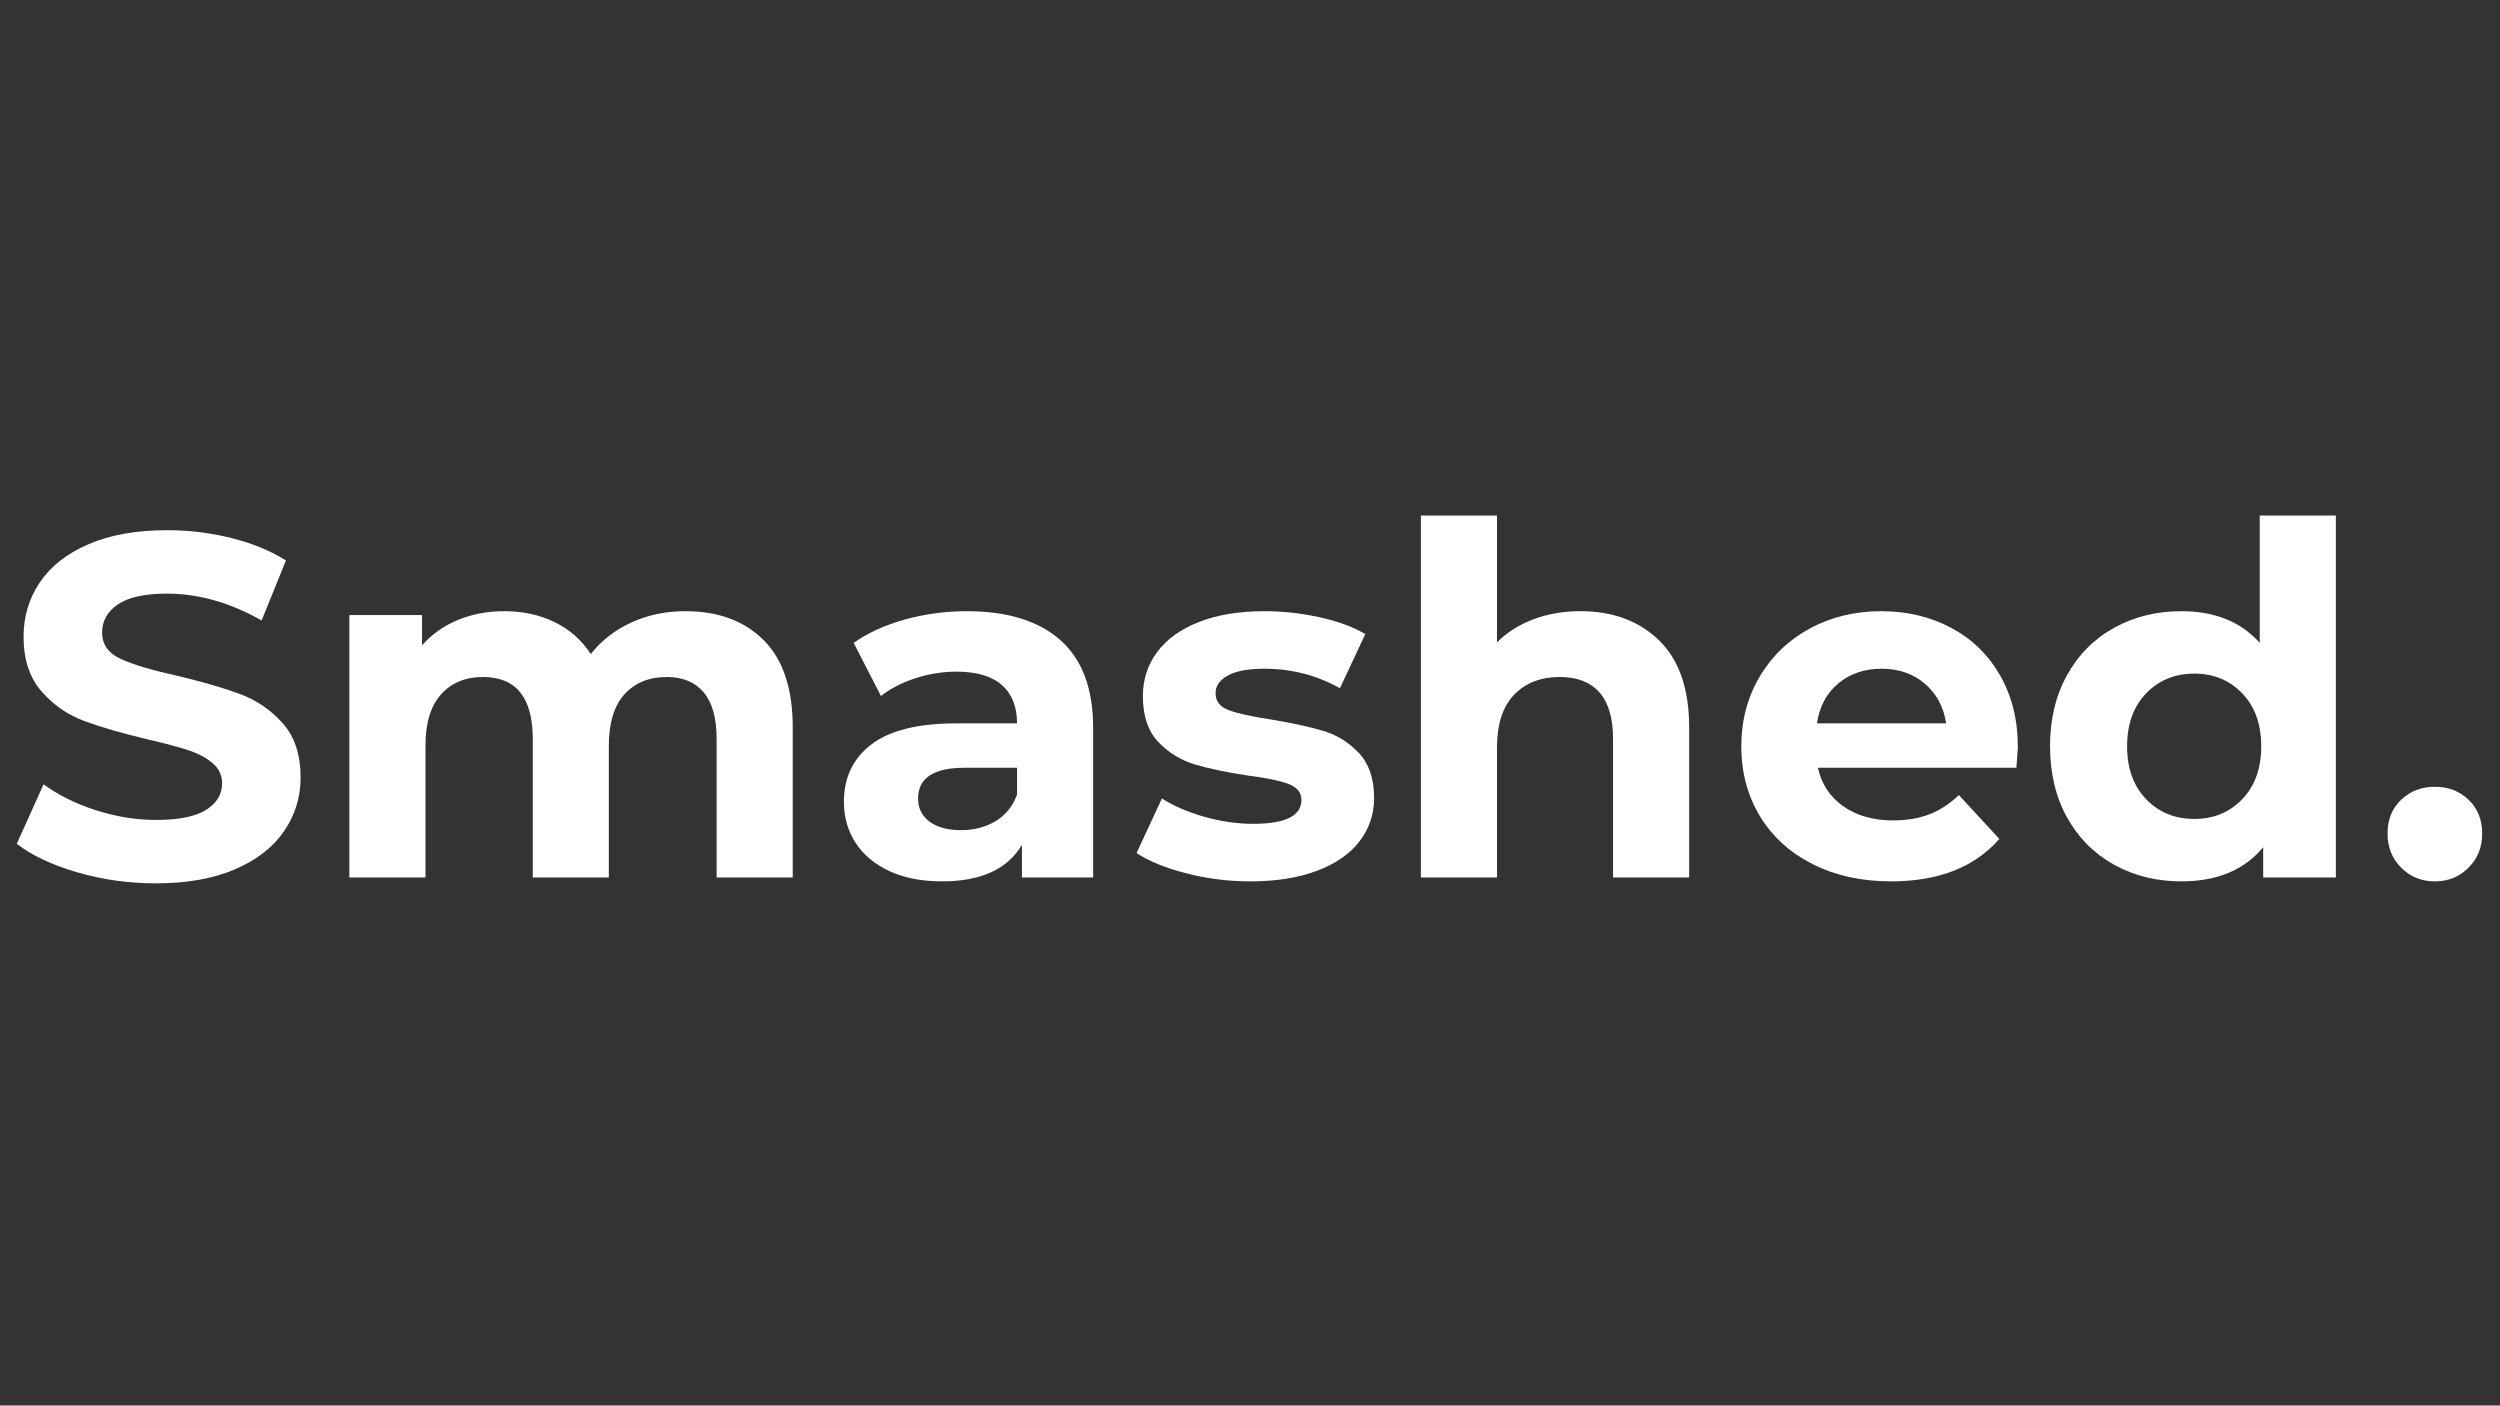
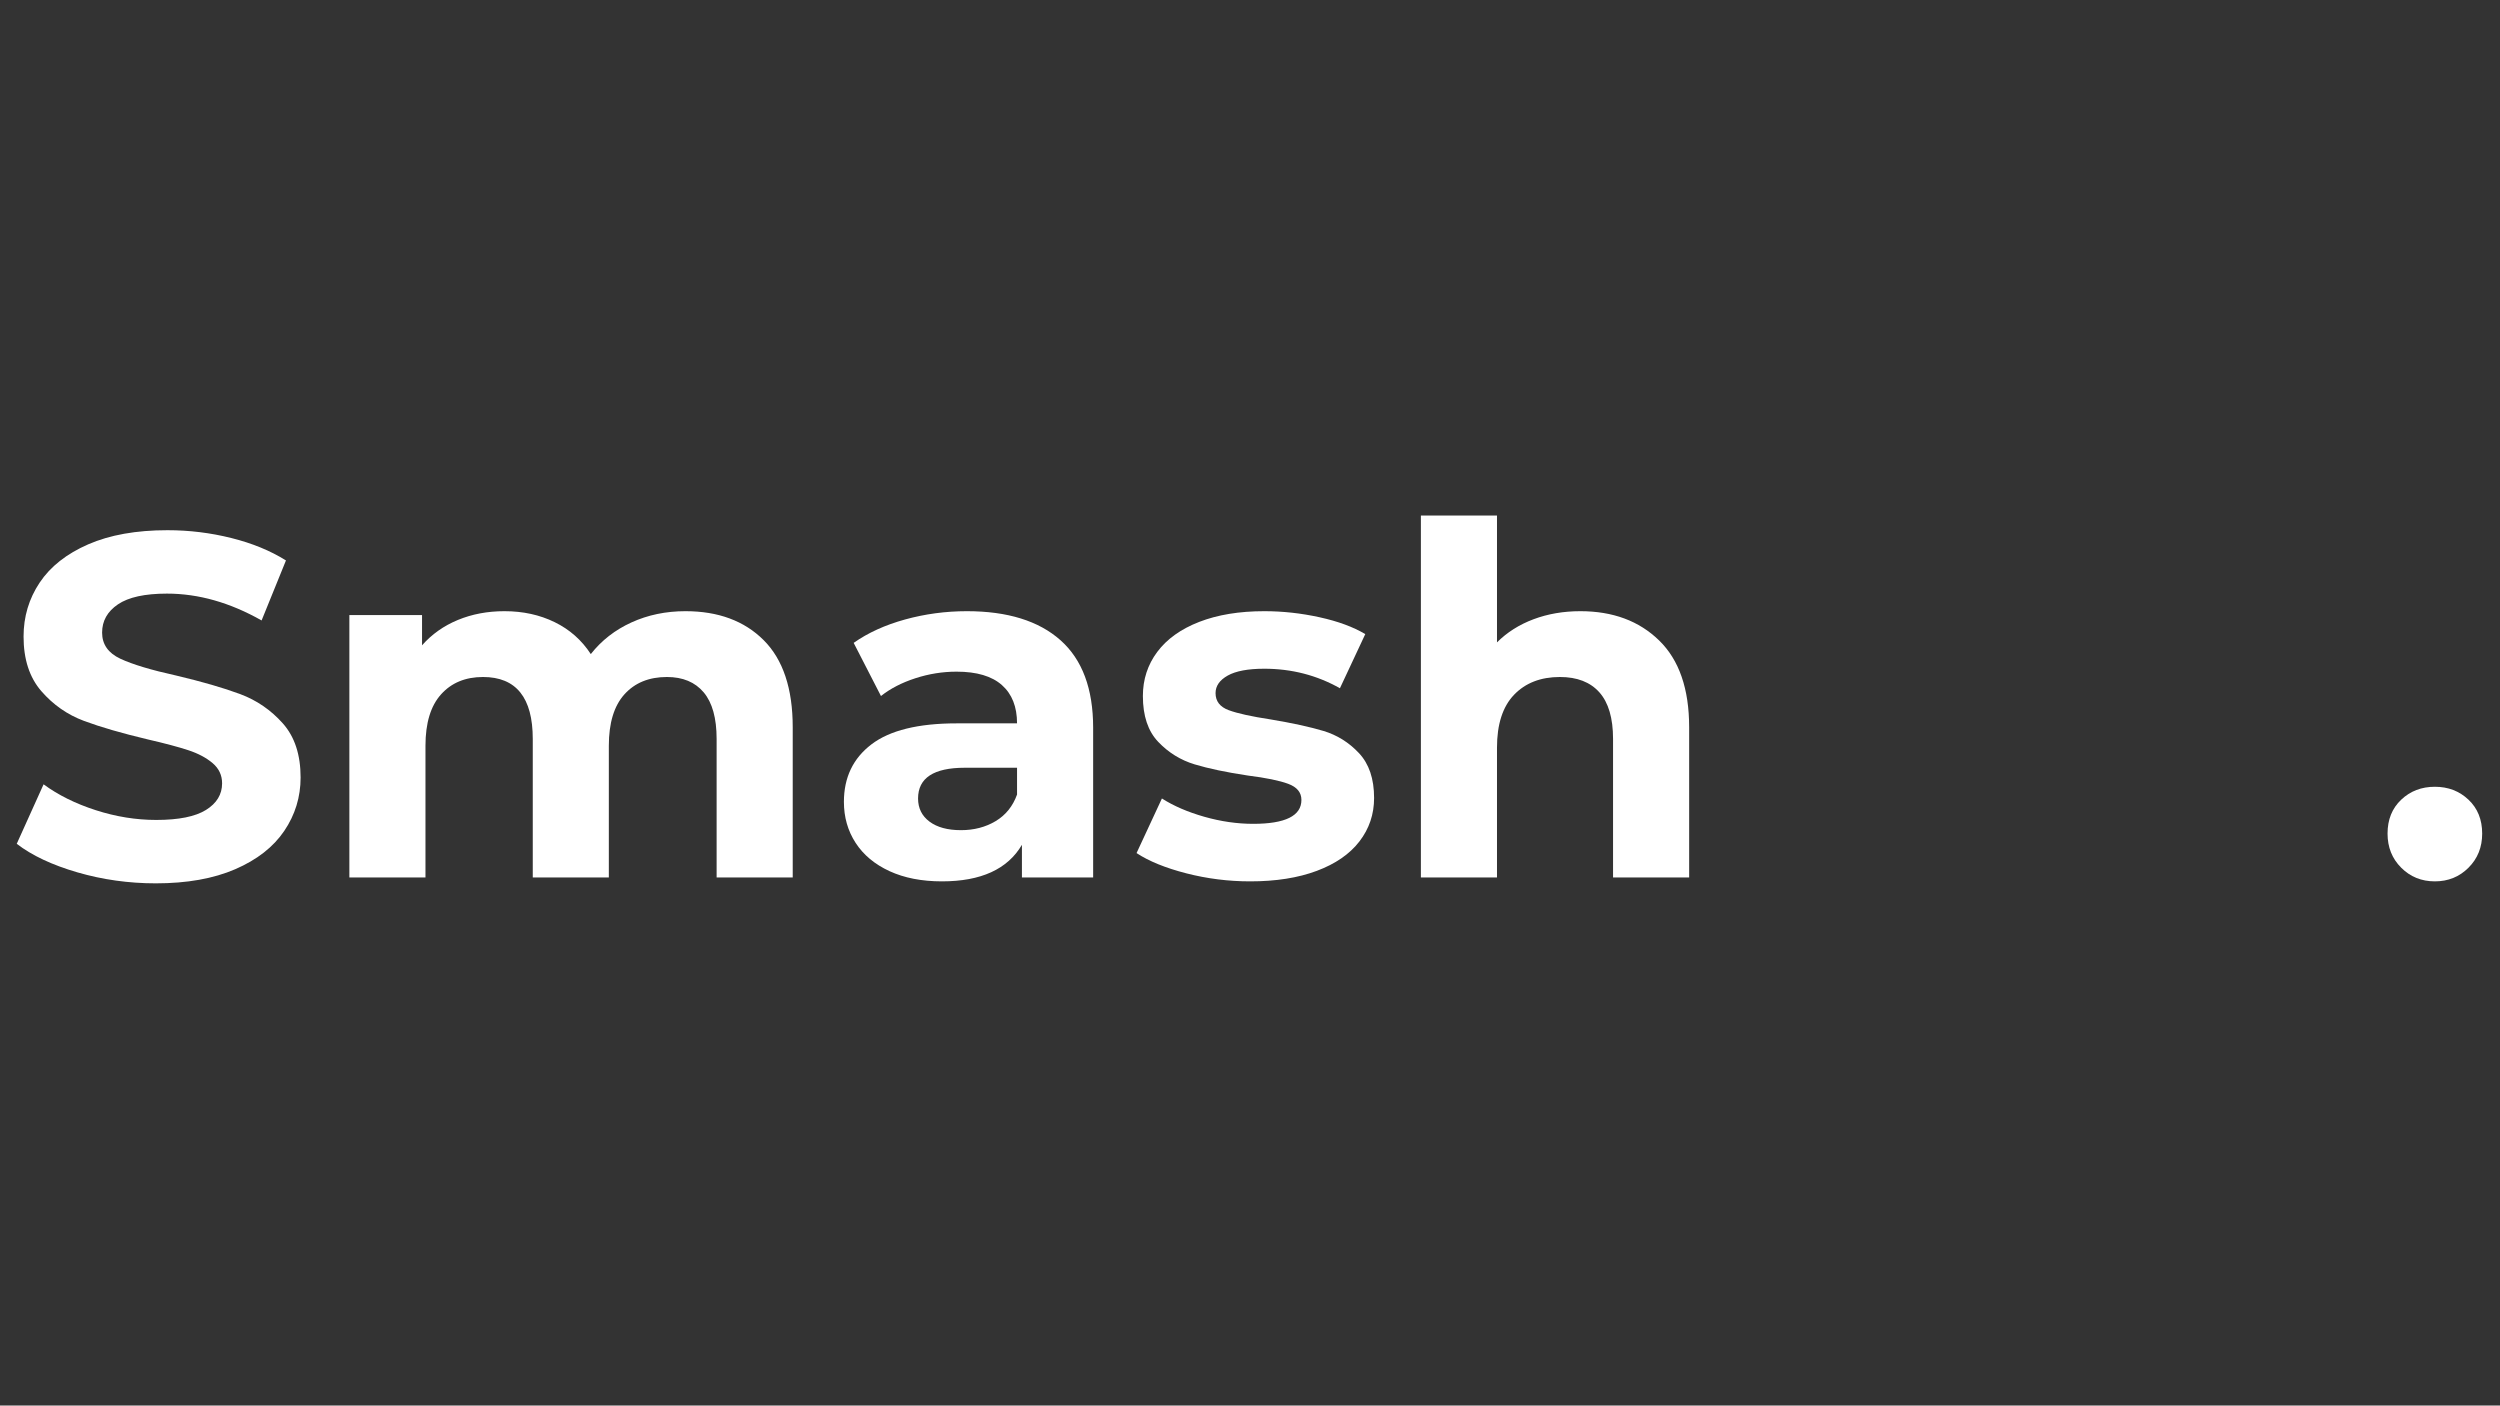
<svg xmlns="http://www.w3.org/2000/svg" width="1366" zoomAndPan="magnify" viewBox="0 0 1024.5 576" height="768" preserveAspectRatio="xMidYMid meet" version="1.0">
  <rect x="0" y="0" width="1024.5" height="576" fill="#333333" stroke="none" />
  <defs>
    <g />
  </defs>
  <g fill="#ffffff" fill-opacity="1">
    <g transform="translate(1.265, 359.59)">
      <g>
        <path d="M 62.562 2.406 C 51.5 2.406 40.801 0.906 30.469 -2.094 C 20.145 -5.094 11.852 -8.992 5.594 -13.797 L 16.594 -38.172 C 22.582 -33.773 29.707 -30.242 37.969 -27.578 C 46.238 -24.91 54.504 -23.578 62.766 -23.578 C 71.953 -23.578 78.742 -24.941 83.141 -27.672 C 87.547 -30.41 89.75 -34.047 89.75 -38.578 C 89.75 -41.91 88.445 -44.676 85.844 -46.875 C 83.25 -49.07 79.914 -50.836 75.844 -52.172 C 71.781 -53.504 66.285 -54.969 59.359 -56.562 C 48.703 -59.094 39.973 -61.625 33.172 -64.156 C 26.379 -66.688 20.551 -70.75 15.688 -76.344 C 10.82 -81.945 8.391 -89.41 8.391 -98.734 C 8.391 -106.867 10.586 -114.234 14.984 -120.828 C 19.391 -127.422 26.02 -132.648 34.875 -136.516 C 43.738 -140.379 54.566 -142.312 67.359 -142.312 C 76.285 -142.312 85.008 -141.242 93.531 -139.109 C 102.062 -136.984 109.523 -133.922 115.922 -129.922 L 105.938 -105.328 C 93.008 -112.66 80.082 -116.328 67.156 -116.328 C 58.094 -116.328 51.395 -114.859 47.062 -111.922 C 42.738 -108.992 40.578 -105.133 40.578 -100.344 C 40.578 -95.539 43.07 -91.973 48.062 -89.641 C 53.062 -87.305 60.691 -85.008 70.953 -82.75 C 81.617 -80.219 90.348 -77.688 97.141 -75.156 C 103.93 -72.625 109.758 -68.625 114.625 -63.156 C 119.488 -57.695 121.922 -50.301 121.922 -40.969 C 121.922 -32.977 119.688 -25.68 115.219 -19.078 C 110.758 -12.484 104.066 -7.254 95.141 -3.391 C 86.211 0.473 75.352 2.406 62.562 2.406 Z M 62.562 2.406 " />
      </g>
    </g>
  </g>
  <g fill="#ffffff" fill-opacity="1">
    <g transform="translate(128.78, 359.59)">
      <g>
        <path d="M 152.109 -109.125 C 165.566 -109.125 176.258 -105.16 184.188 -97.234 C 192.113 -89.305 196.078 -77.414 196.078 -61.562 L 196.078 0 L 164.891 0 L 164.891 -56.766 C 164.891 -65.297 163.125 -71.66 159.594 -75.859 C 156.062 -80.055 151.035 -82.156 144.516 -82.156 C 137.18 -82.156 131.379 -79.785 127.109 -75.047 C 122.848 -70.316 120.719 -63.289 120.719 -53.969 L 120.719 0 L 89.547 0 L 89.547 -56.766 C 89.547 -73.691 82.75 -82.156 69.156 -82.156 C 61.957 -82.156 56.227 -79.785 51.969 -75.047 C 47.707 -70.316 45.578 -63.289 45.578 -53.969 L 45.578 0 L 14.391 0 L 14.391 -107.531 L 44.172 -107.531 L 44.172 -95.141 C 48.172 -99.672 53.066 -103.133 58.859 -105.531 C 64.66 -107.926 71.023 -109.125 77.953 -109.125 C 85.547 -109.125 92.406 -107.625 98.531 -104.625 C 104.664 -101.633 109.598 -97.273 113.328 -91.547 C 117.723 -97.141 123.285 -101.469 130.016 -104.531 C 136.742 -107.594 144.109 -109.125 152.109 -109.125 Z M 152.109 -109.125 " />
      </g>
    </g>
  </g>
  <g fill="#ffffff" fill-opacity="1">
    <g transform="translate(338.441, 359.59)">
      <g>
        <path d="M 57.766 -109.125 C 74.422 -109.125 87.211 -105.16 96.141 -97.234 C 105.066 -89.305 109.531 -77.348 109.531 -61.359 L 109.531 0 L 80.344 0 L 80.344 -13.391 C 74.488 -3.398 63.562 1.594 47.562 1.594 C 39.301 1.594 32.141 0.195 26.078 -2.594 C 20.016 -5.395 15.383 -9.258 12.188 -14.188 C 8.988 -19.125 7.391 -24.723 7.391 -30.984 C 7.391 -40.973 11.156 -48.832 18.688 -54.562 C 26.219 -60.289 37.844 -63.156 53.562 -63.156 L 78.344 -63.156 C 78.344 -69.957 76.273 -75.188 72.141 -78.844 C 68.016 -82.508 61.82 -84.344 53.562 -84.344 C 47.832 -84.344 42.203 -83.441 36.672 -81.641 C 31.141 -79.848 26.441 -77.422 22.578 -74.359 L 11.391 -96.141 C 17.254 -100.273 24.281 -103.473 32.469 -105.734 C 40.664 -107.992 49.098 -109.125 57.766 -109.125 Z M 55.359 -19.391 C 60.691 -19.391 65.422 -20.617 69.547 -23.078 C 73.68 -25.547 76.613 -29.18 78.344 -33.984 L 78.344 -44.969 L 56.969 -44.969 C 44.176 -44.969 37.781 -40.77 37.781 -32.375 C 37.781 -28.383 39.344 -25.223 42.469 -22.891 C 45.602 -20.555 49.898 -19.391 55.359 -19.391 Z M 55.359 -19.391 " />
      </g>
    </g>
  </g>
  <g fill="#ffffff" fill-opacity="1">
    <g transform="translate(461.759, 359.59)">
      <g>
        <path d="M 50.562 1.594 C 41.633 1.594 32.906 0.492 24.375 -1.703 C 15.852 -3.898 9.062 -6.664 4 -10 L 14.391 -32.375 C 19.191 -29.312 24.988 -26.812 31.781 -24.875 C 38.57 -22.945 45.234 -21.984 51.766 -21.984 C 64.961 -21.984 71.562 -25.25 71.562 -31.781 C 71.562 -34.844 69.758 -37.039 66.156 -38.375 C 62.562 -39.707 57.031 -40.844 49.562 -41.781 C 40.77 -43.102 33.508 -44.629 27.781 -46.359 C 22.051 -48.098 17.086 -51.164 12.891 -55.562 C 8.691 -59.957 6.594 -66.223 6.594 -74.359 C 6.594 -81.148 8.555 -87.176 12.484 -92.438 C 16.422 -97.707 22.148 -101.805 29.672 -104.734 C 37.203 -107.66 46.098 -109.125 56.359 -109.125 C 63.953 -109.125 71.516 -108.289 79.047 -106.625 C 86.578 -104.969 92.805 -102.672 97.734 -99.734 L 87.344 -77.547 C 77.883 -82.879 67.555 -85.547 56.359 -85.547 C 49.703 -85.547 44.707 -84.613 41.375 -82.75 C 38.039 -80.883 36.375 -78.484 36.375 -75.547 C 36.375 -72.223 38.172 -69.895 41.766 -68.562 C 45.367 -67.227 51.102 -65.961 58.969 -64.766 C 67.758 -63.297 74.953 -61.727 80.547 -60.062 C 86.141 -58.395 91.004 -55.363 95.141 -50.969 C 99.273 -46.57 101.344 -40.441 101.344 -32.578 C 101.344 -25.91 99.344 -19.977 95.344 -14.781 C 91.344 -9.594 85.508 -5.566 77.844 -2.703 C 70.188 0.16 61.094 1.594 50.562 1.594 Z M 50.562 1.594 " />
      </g>
    </g>
  </g>
  <g fill="#ffffff" fill-opacity="1">
    <g transform="translate(567.888, 359.59)">
      <g>
        <path d="M 79.75 -109.125 C 93.07 -109.125 103.832 -105.125 112.031 -97.125 C 120.227 -89.133 124.328 -77.281 124.328 -61.562 L 124.328 0 L 93.141 0 L 93.141 -56.766 C 93.141 -65.297 91.273 -71.66 87.547 -75.859 C 83.816 -80.055 78.422 -82.156 71.359 -82.156 C 63.492 -82.156 57.227 -79.723 52.562 -74.859 C 47.906 -69.992 45.578 -62.766 45.578 -53.172 L 45.578 0 L 14.391 0 L 14.391 -148.312 L 45.578 -148.312 L 45.578 -96.344 C 49.703 -100.469 54.695 -103.629 60.562 -105.828 C 66.426 -108.023 72.82 -109.125 79.75 -109.125 Z M 79.75 -109.125 " />
      </g>
    </g>
  </g>
  <g fill="#ffffff" fill-opacity="1">
    <g transform="translate(707.196, 359.59)">
      <g>
-         <path d="M 119.719 -53.359 C 119.719 -52.961 119.52 -50.164 119.125 -44.969 L 37.781 -44.969 C 39.238 -38.312 42.695 -33.051 48.156 -29.188 C 53.625 -25.32 60.426 -23.391 68.562 -23.391 C 74.156 -23.391 79.113 -24.219 83.438 -25.875 C 87.77 -27.539 91.805 -30.176 95.547 -33.781 L 112.125 -15.797 C 102 -4.203 87.207 1.594 67.75 1.594 C 55.625 1.594 44.898 -0.77 35.578 -5.5 C 26.254 -10.227 19.055 -16.789 13.984 -25.188 C 8.922 -33.582 6.391 -43.109 6.391 -53.766 C 6.391 -64.297 8.891 -73.789 13.891 -82.25 C 18.891 -90.707 25.75 -97.301 34.469 -102.031 C 43.195 -106.758 52.961 -109.125 63.766 -109.125 C 74.285 -109.125 83.812 -106.859 92.344 -102.328 C 100.875 -97.805 107.566 -91.312 112.422 -82.844 C 117.285 -74.383 119.719 -64.555 119.719 -53.359 Z M 63.953 -85.547 C 56.891 -85.547 50.957 -83.547 46.156 -79.547 C 41.363 -75.547 38.438 -70.082 37.375 -63.156 L 90.344 -63.156 C 89.281 -69.957 86.348 -75.391 81.547 -79.453 C 76.754 -83.516 70.891 -85.547 63.953 -85.547 Z M 63.953 -85.547 " />
-       </g>
+         </g>
    </g>
  </g>
  <g fill="#ffffff" fill-opacity="1">
    <g transform="translate(833.312, 359.59)">
      <g>
-         <path d="M 123.922 -148.312 L 123.922 0 L 94.141 0 L 94.141 -12.391 C 86.41 -3.066 75.219 1.594 60.562 1.594 C 50.438 1.594 41.273 -0.672 33.078 -5.203 C 24.879 -9.734 18.445 -16.191 13.781 -24.578 C 9.125 -32.973 6.797 -42.703 6.797 -53.766 C 6.797 -64.828 9.125 -74.555 13.781 -82.953 C 18.445 -91.348 24.879 -97.805 33.078 -102.328 C 41.273 -106.859 50.438 -109.125 60.562 -109.125 C 74.289 -109.125 85.016 -104.797 92.734 -96.141 L 92.734 -148.312 Z M 65.953 -23.984 C 73.816 -23.984 80.348 -26.68 85.547 -32.078 C 90.742 -37.473 93.344 -44.703 93.344 -53.766 C 93.344 -62.828 90.742 -70.055 85.547 -75.453 C 80.348 -80.848 73.816 -83.547 65.953 -83.547 C 57.961 -83.547 51.367 -80.848 46.172 -75.453 C 40.973 -70.055 38.375 -62.828 38.375 -53.766 C 38.375 -44.703 40.973 -37.473 46.172 -32.078 C 51.367 -26.68 57.961 -23.984 65.953 -23.984 Z M 65.953 -23.984 " />
-       </g>
+         </g>
    </g>
  </g>
  <g fill="#ffffff" fill-opacity="1">
    <g transform="translate(971.62, 359.59)">
      <g>
        <path d="M 26.188 1.594 C 20.719 1.594 16.117 -0.27 12.391 -4 C 8.66 -7.727 6.797 -12.391 6.797 -17.984 C 6.797 -23.711 8.66 -28.344 12.391 -31.875 C 16.117 -35.406 20.719 -37.172 26.188 -37.172 C 31.645 -37.172 36.238 -35.406 39.969 -31.875 C 43.707 -28.344 45.578 -23.711 45.578 -17.984 C 45.578 -12.391 43.707 -7.727 39.969 -4 C 36.238 -0.27 31.645 1.594 26.188 1.594 Z M 26.188 1.594 " />
      </g>
    </g>
  </g>
</svg>